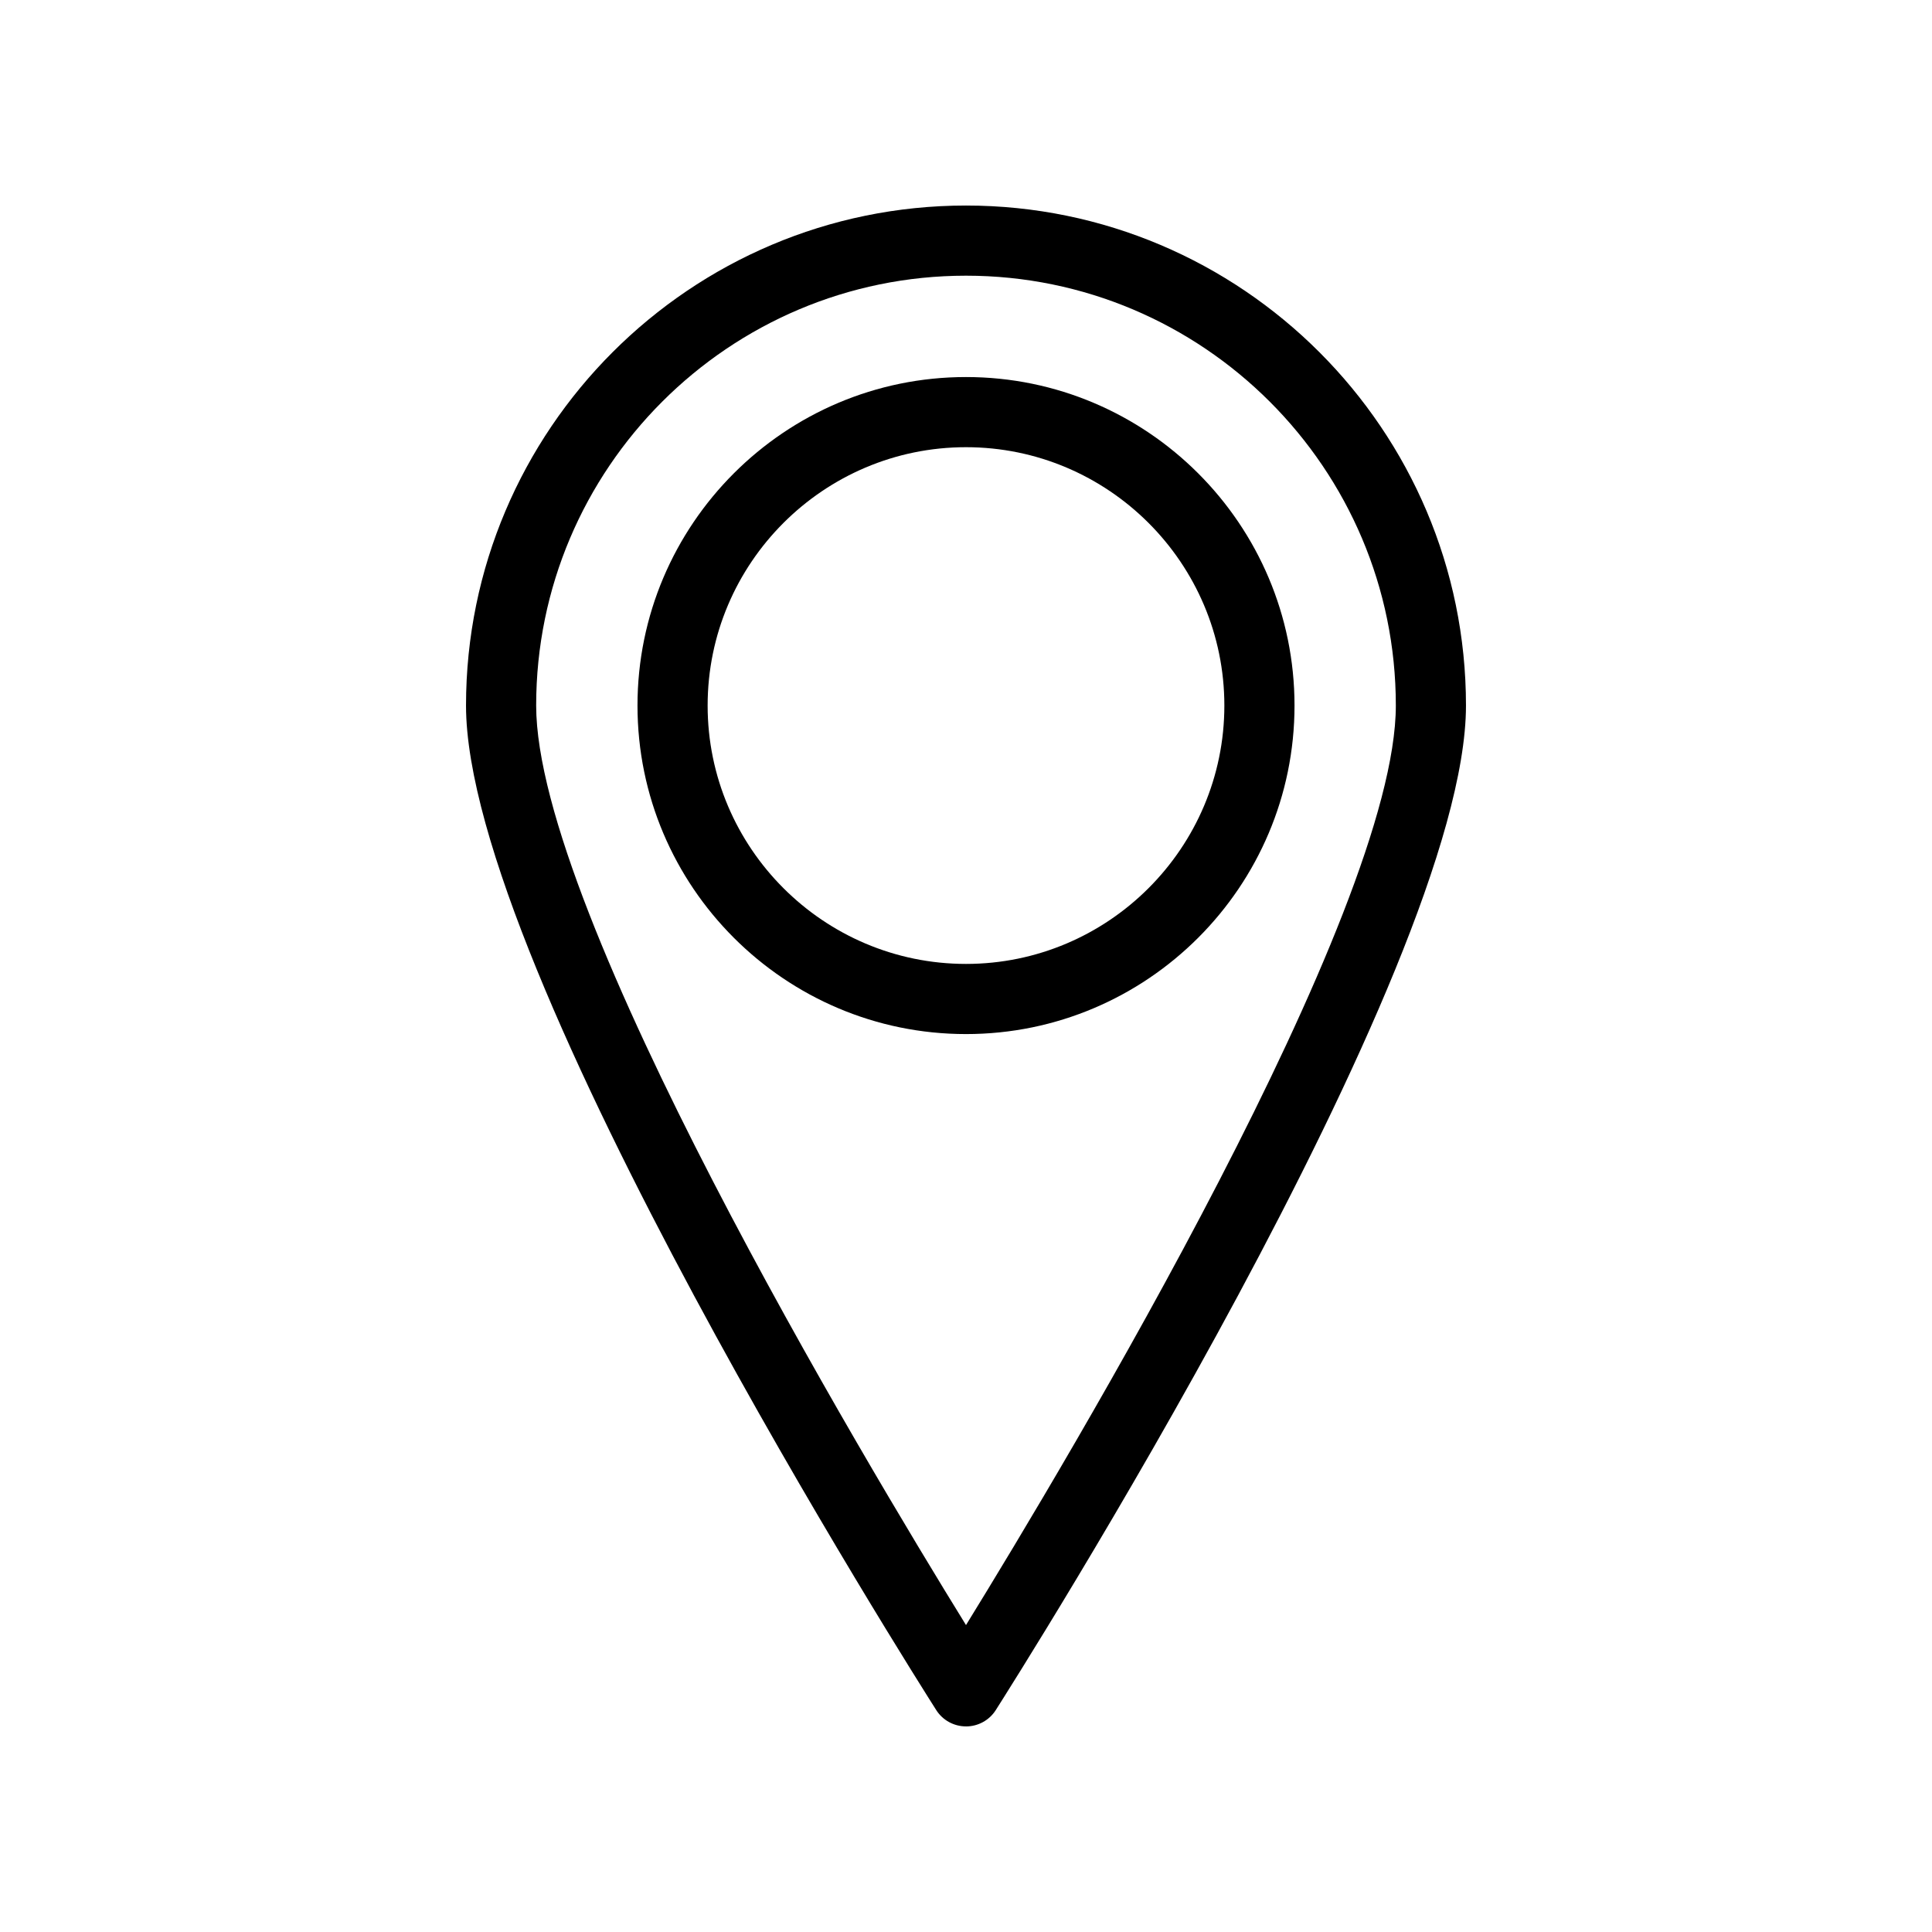
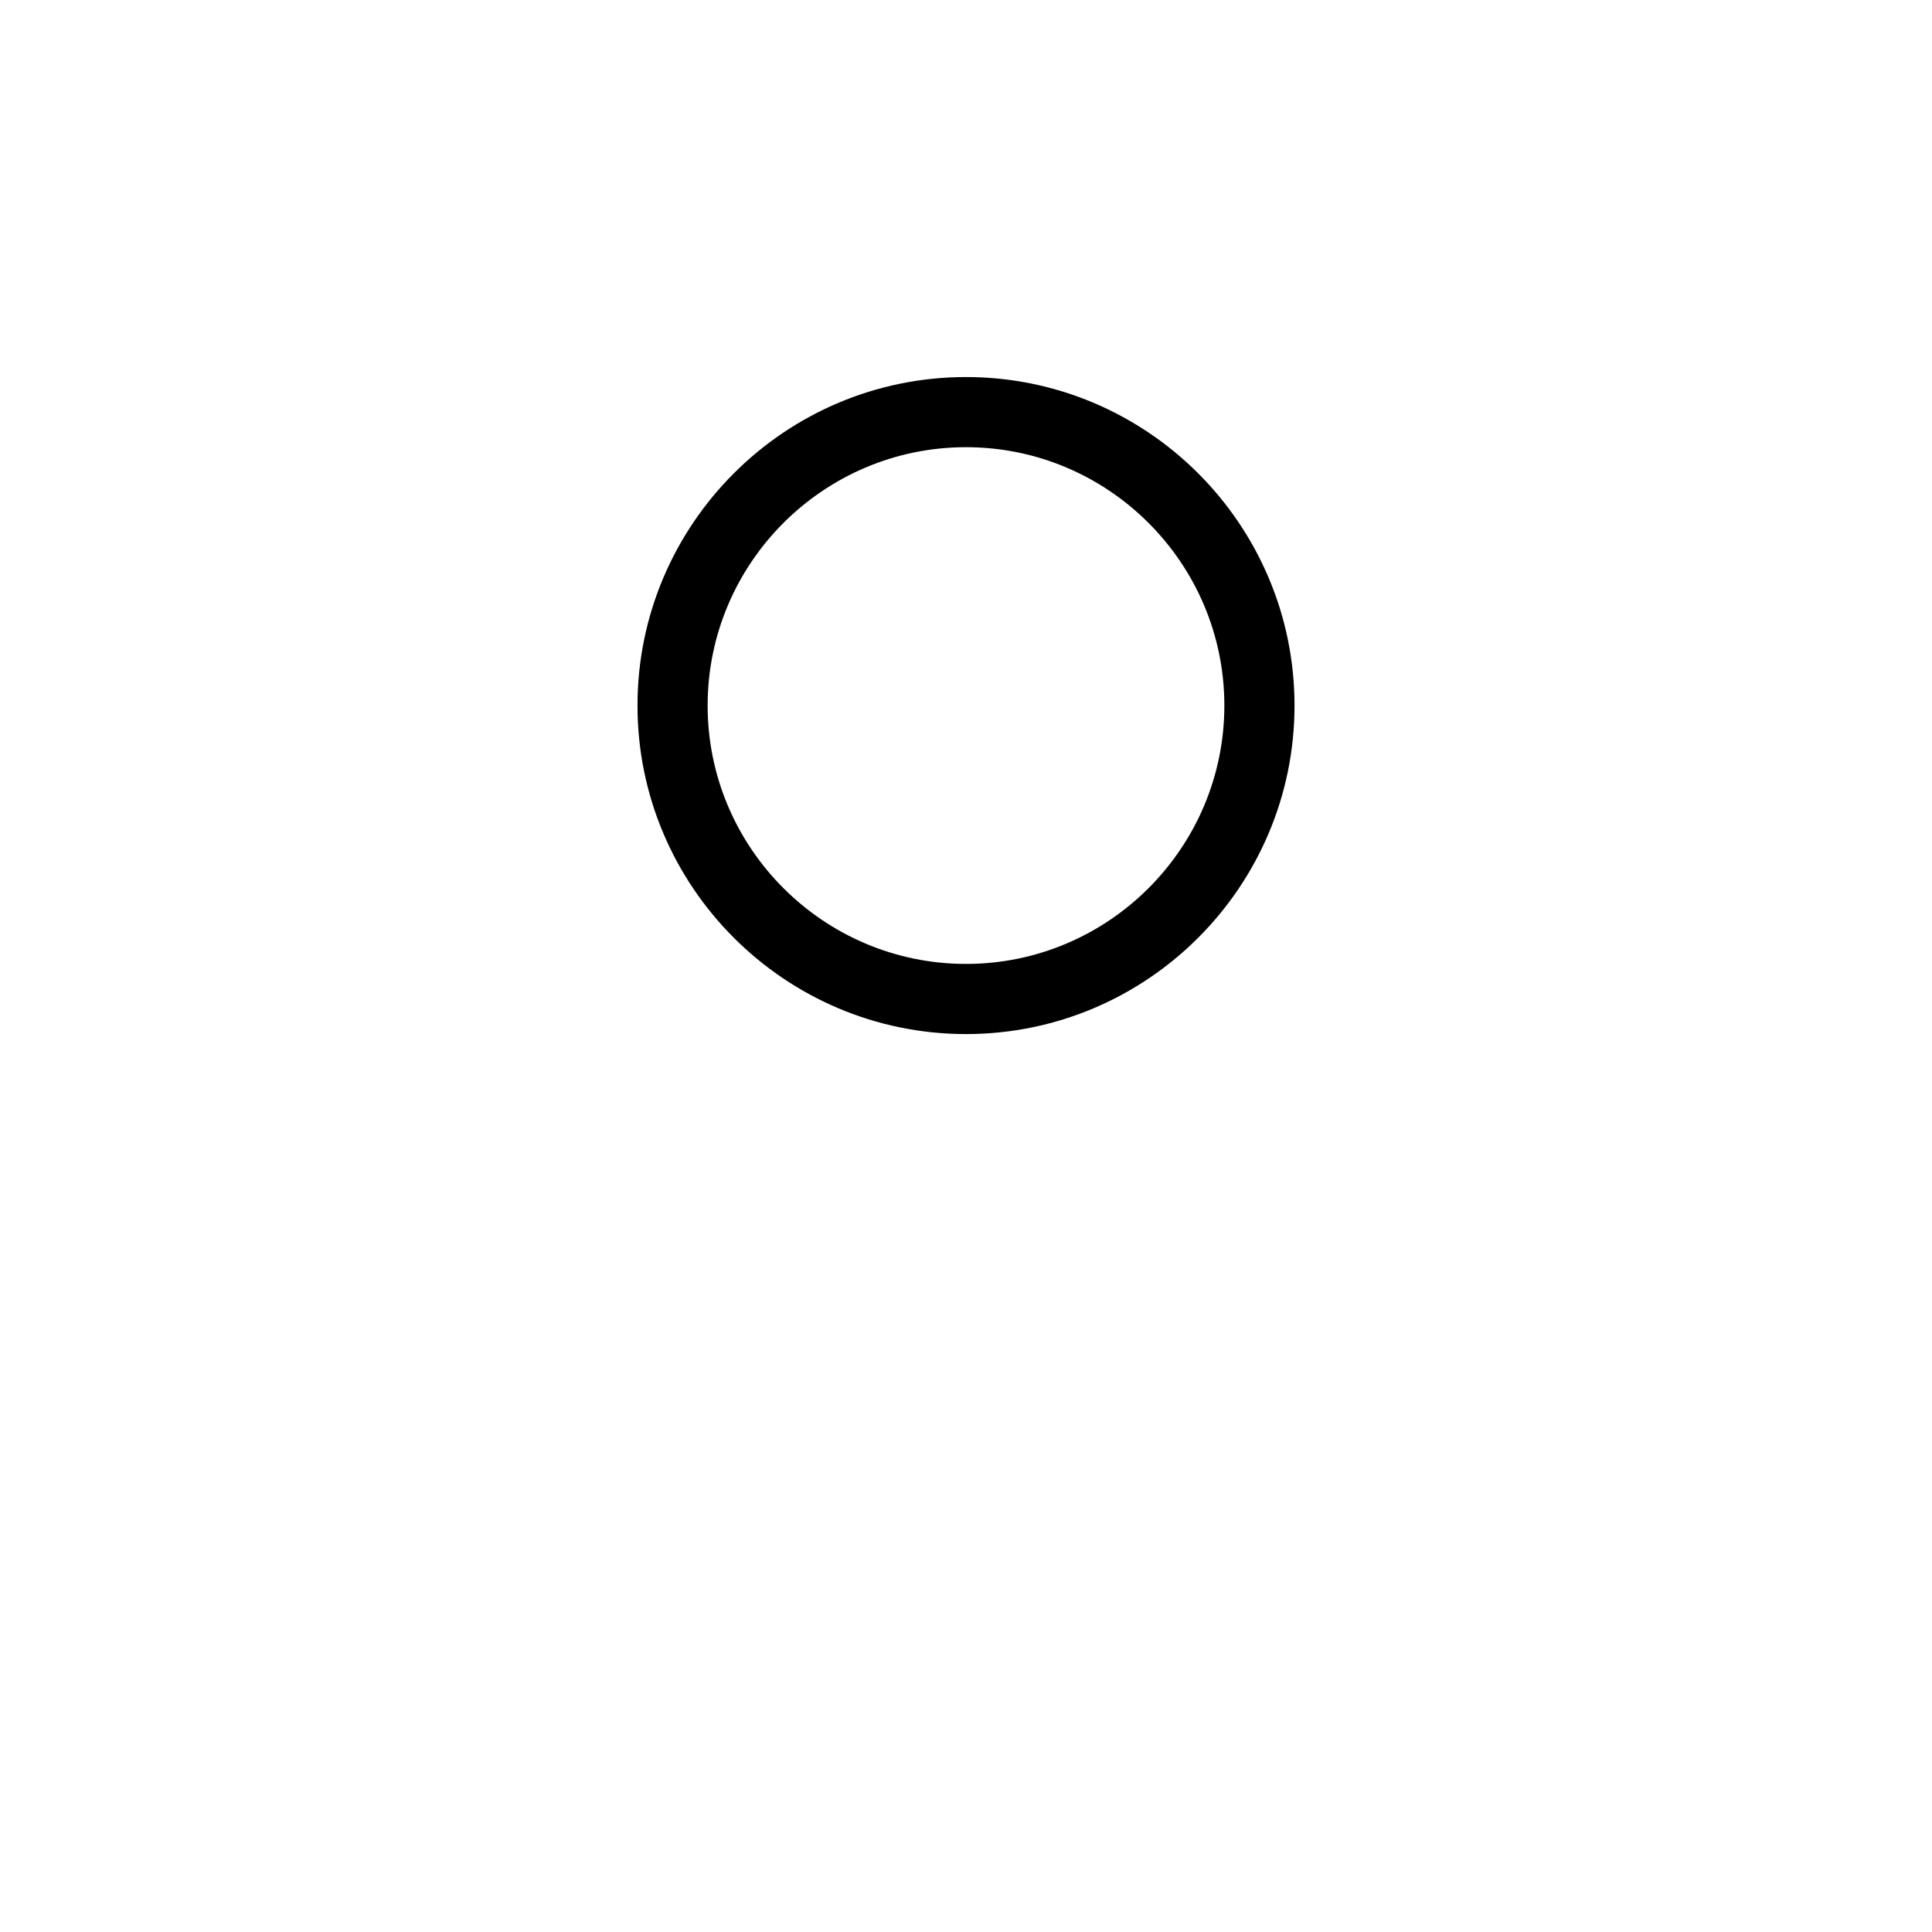
<svg xmlns="http://www.w3.org/2000/svg" fill="#000000" width="800px" height="800px" version="1.1" viewBox="144 144 512 512">
  <g>
-     <path d="m400 601.52c3.176 0 6.144-1.613 7.859-4.281 5.086-8.012 124.64-196.34 124.64-266.27 0-73.051-59.449-132.5-132.5-132.5s-132.5 59.449-132.5 132.5c0 69.93 119.55 258.25 124.64 266.26 1.711 2.672 4.684 4.285 7.859 4.285zm0-384.46c62.824 0 113.91 51.086 113.91 113.91 0 54.863-87.008 200.01-113.91 243.69-26.953-43.629-113.91-188.83-113.91-243.69-0.004-62.824 51.082-113.91 113.91-113.91z" />
    <path d="m487.06 330.98c0-48.012-39.047-87.059-87.059-87.059s-87.059 39.047-87.059 87.059c0 48.012 39.047 87.059 87.059 87.059s87.059-39.047 87.059-87.059zm-155.53 0c0-37.734 30.73-68.469 68.469-68.469 37.734 0 68.469 30.73 68.469 68.469-0.004 37.734-30.734 68.469-68.469 68.469-37.738 0-68.469-30.734-68.469-68.469z" />
  </g>
</svg>